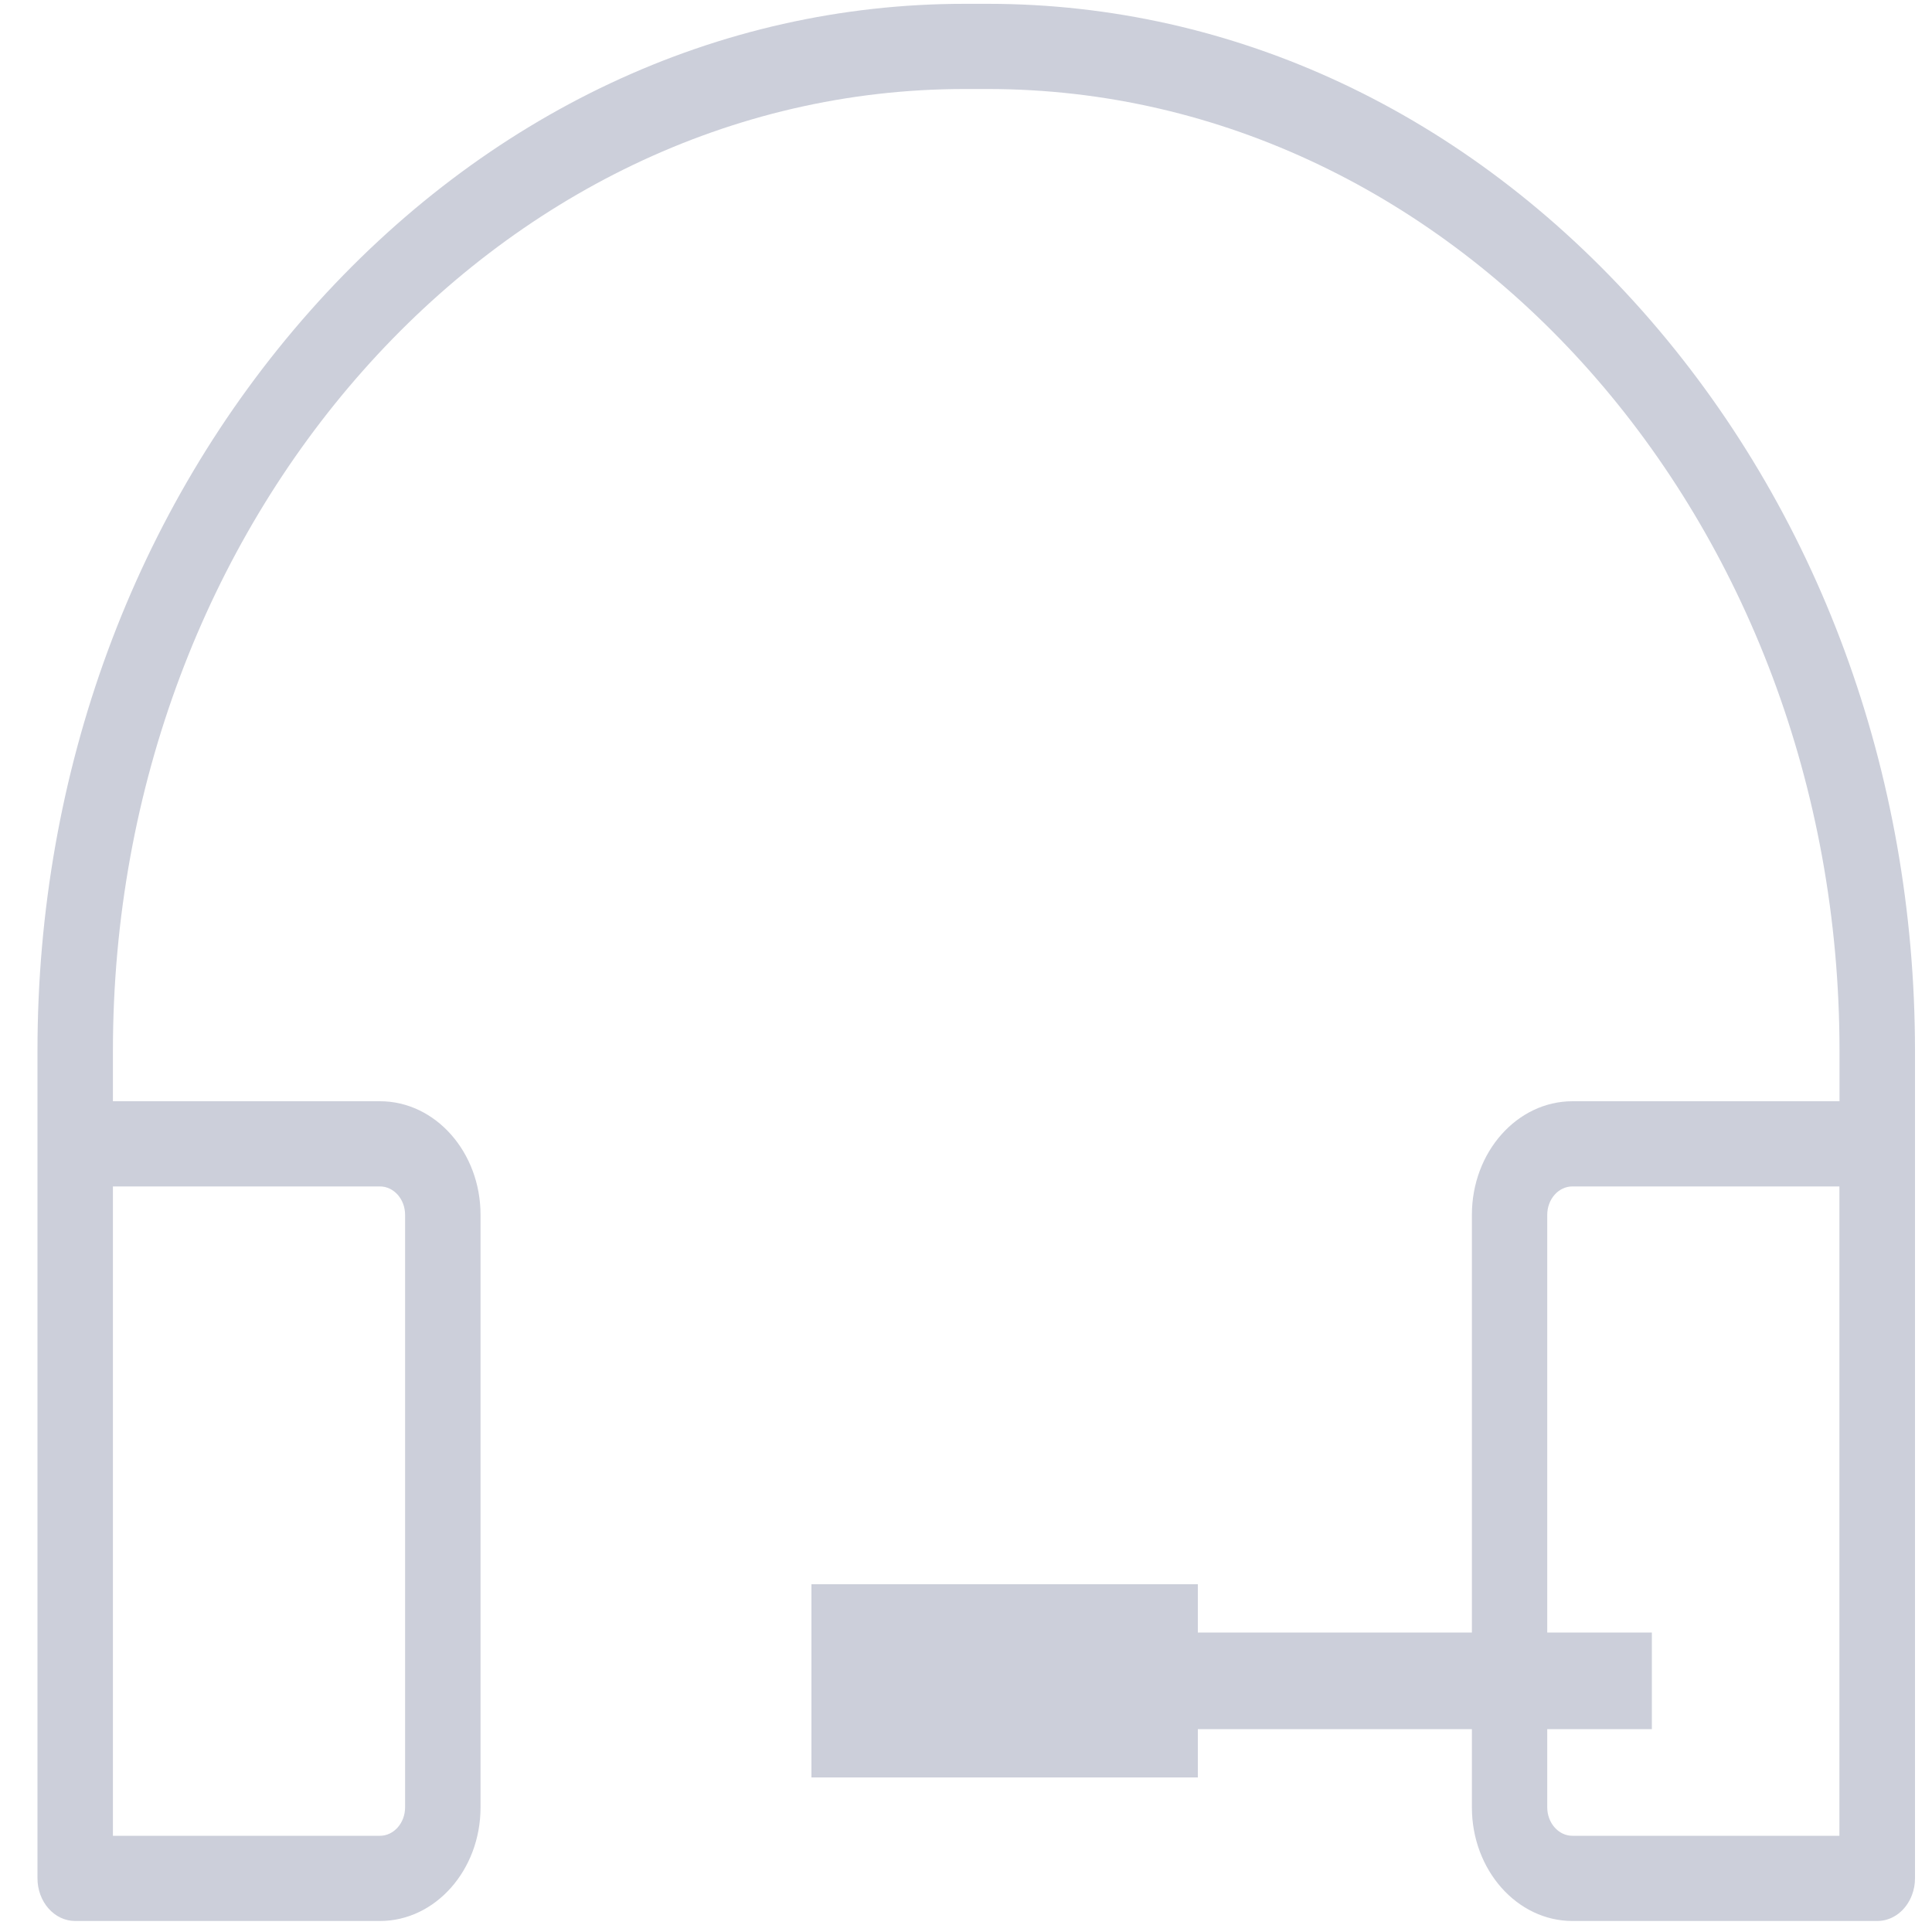
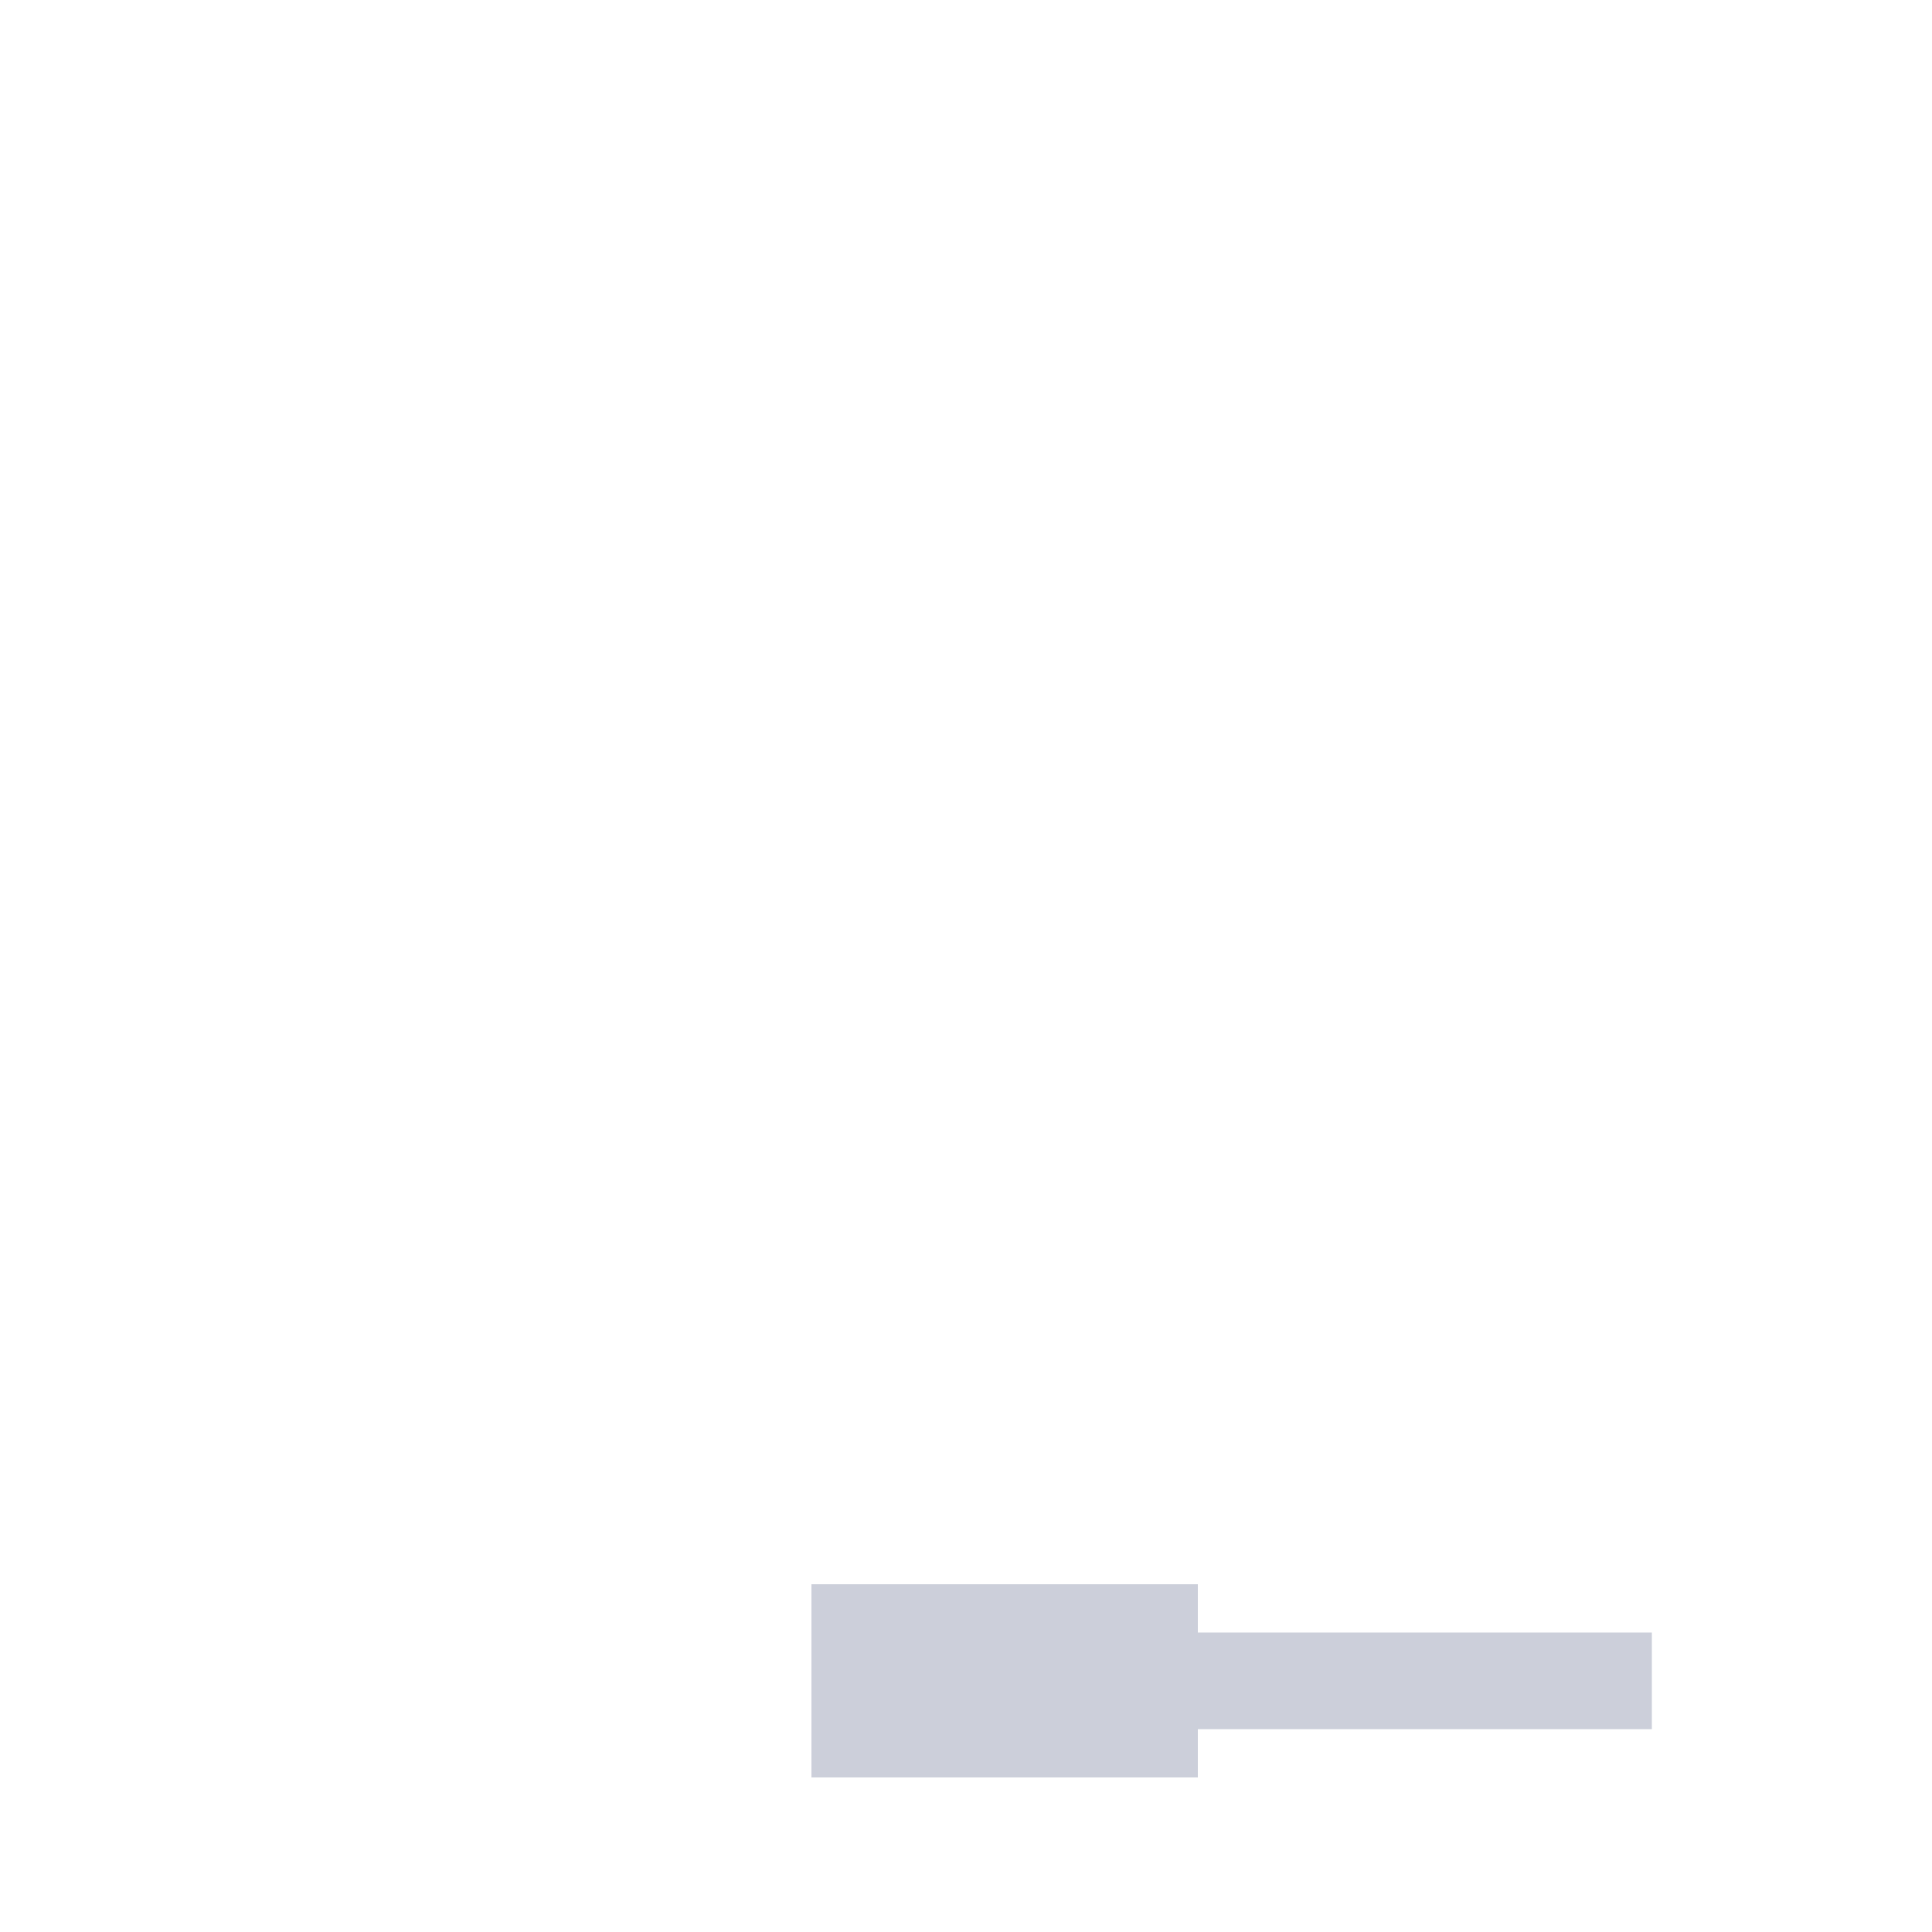
<svg xmlns="http://www.w3.org/2000/svg" width="40px" height="40px" viewBox="0 0 40 40" version="1.1">
  <title>full-it-support-icon</title>
  <desc>Created with Sketch.</desc>
  <defs />
  <g id="network-solutions-mockup-desktop" stroke="none" stroke-width="1" fill="none" fill-rule="evenodd" transform="translate(-521, -2502)">
    <g id="full-it-support-icon" transform="translate(521, 2502)">
      <g id="support">
-         <path d="M34.009,6.444 C30.371,2.339 25.557,0.079 20.45,0.079 L19.971,0.079 C14.865,0.079 10.05,2.339 6.414,6.444 C2.778,10.55 0.776,15.986 0.776,21.751 L0.776,23.681 L0.776,38.888 C0.776,39.377 1.126,39.772 1.557,39.772 L7.866,39.772 C9.015,39.772 9.949,38.716 9.949,37.419 L9.949,25.152 C9.949,23.855 9.015,22.8 7.866,22.8 L2.338,22.8 L2.338,21.752 C2.338,10.775 10.249,1.843 19.971,1.843 L20.45,1.843 C30.174,1.843 38.085,10.775 38.085,21.752 L38.085,22.8 L32.557,22.8 C31.408,22.8 30.474,23.855 30.474,25.152 L30.474,37.419 C30.474,38.716 31.408,39.772 32.557,39.772 L38.866,39.772 C39.191,39.772 39.467,39.55 39.586,39.232 C39.626,39.126 39.648,39.012 39.648,38.888 L39.648,23.681 L39.648,21.751 C39.646,15.985 37.643,10.548 34.009,6.444 Z M7.866,24.564 C8.153,24.564 8.387,24.827 8.387,25.152 L8.387,37.419 C8.387,37.743 8.153,38.008 7.866,38.008 L2.338,38.008 L2.338,24.564 L7.866,24.564 Z M32.034,37.419 L32.034,25.152 C32.034,24.827 32.267,24.564 32.555,24.564 L38.083,24.564 L38.083,38.008 L32.555,38.008 C32.267,38.008 32.034,37.742 32.034,37.419 Z" id="Shape" fill="#CCCFDA" fill-rule="nonzero" />
        <path d="M33.2,34.8 L18.8,34.8" id="Line-4" stroke="#CCCFDA" stroke-width="2" stroke-linecap="square" />
        <rect id="Rectangle-4" fill="#CCCFDA" x="16.8" y="32.8" width="8" height="4" />
      </g>
    </g>
  </g>
</svg>